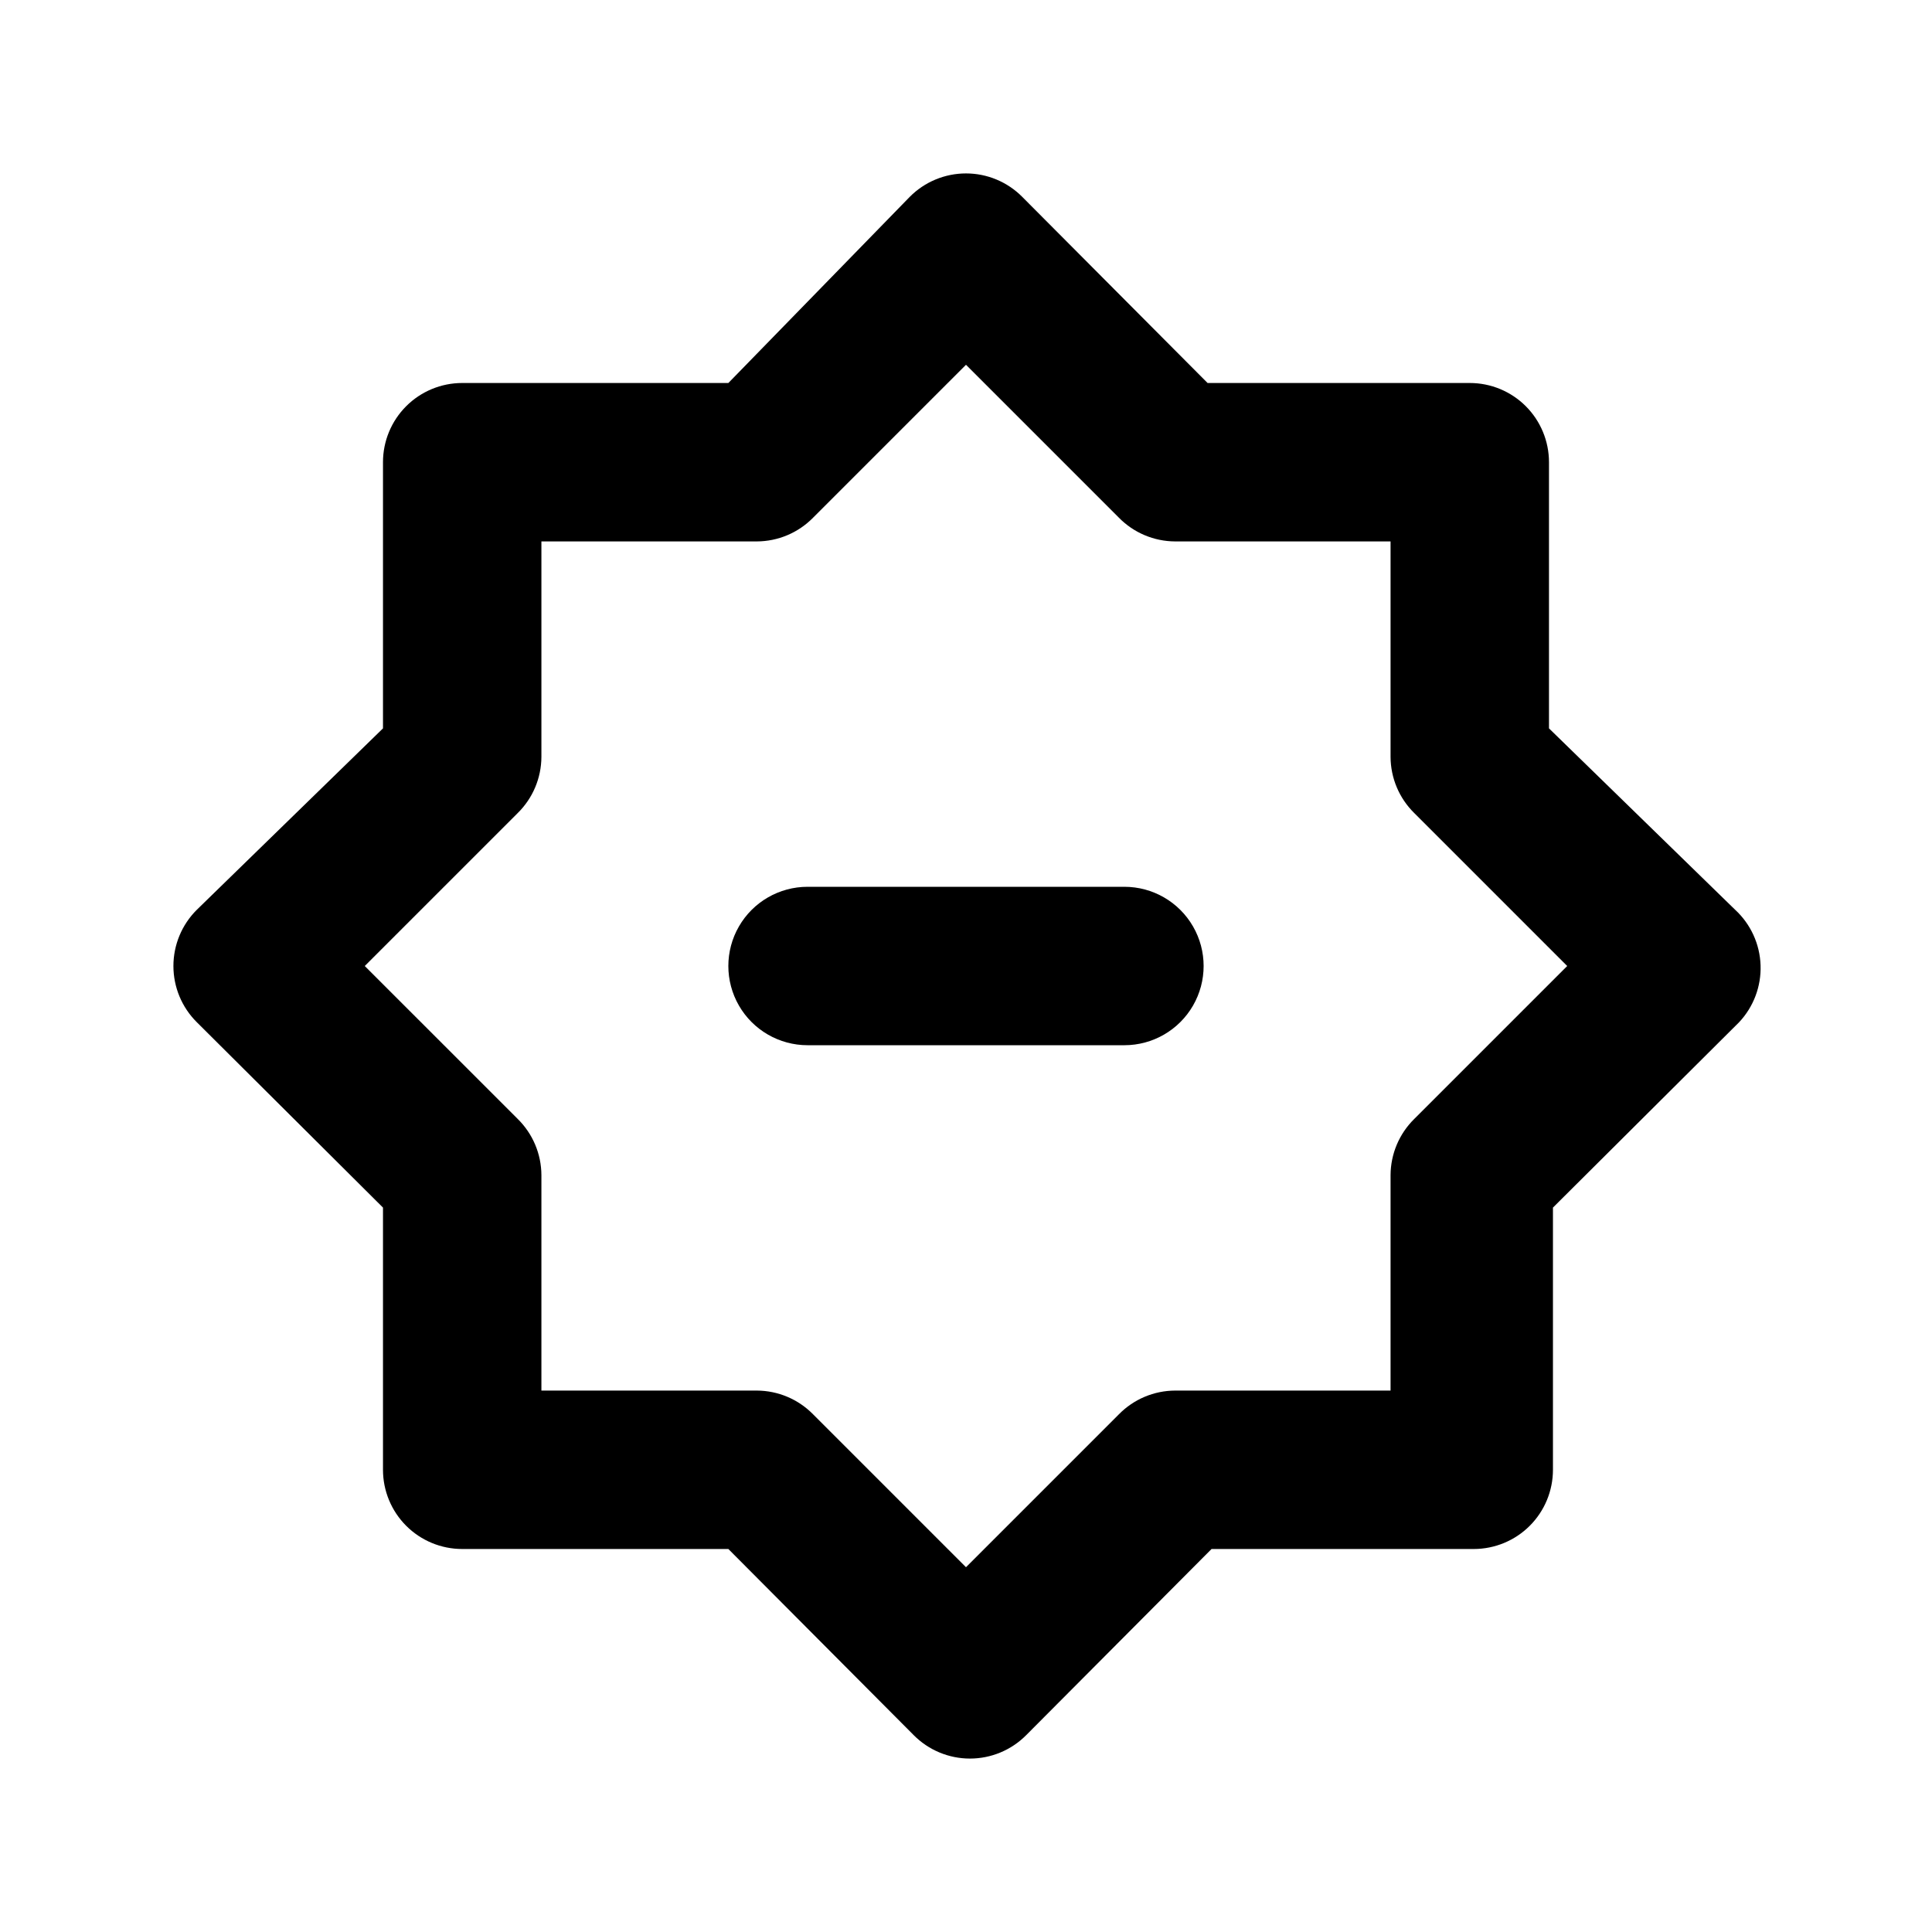
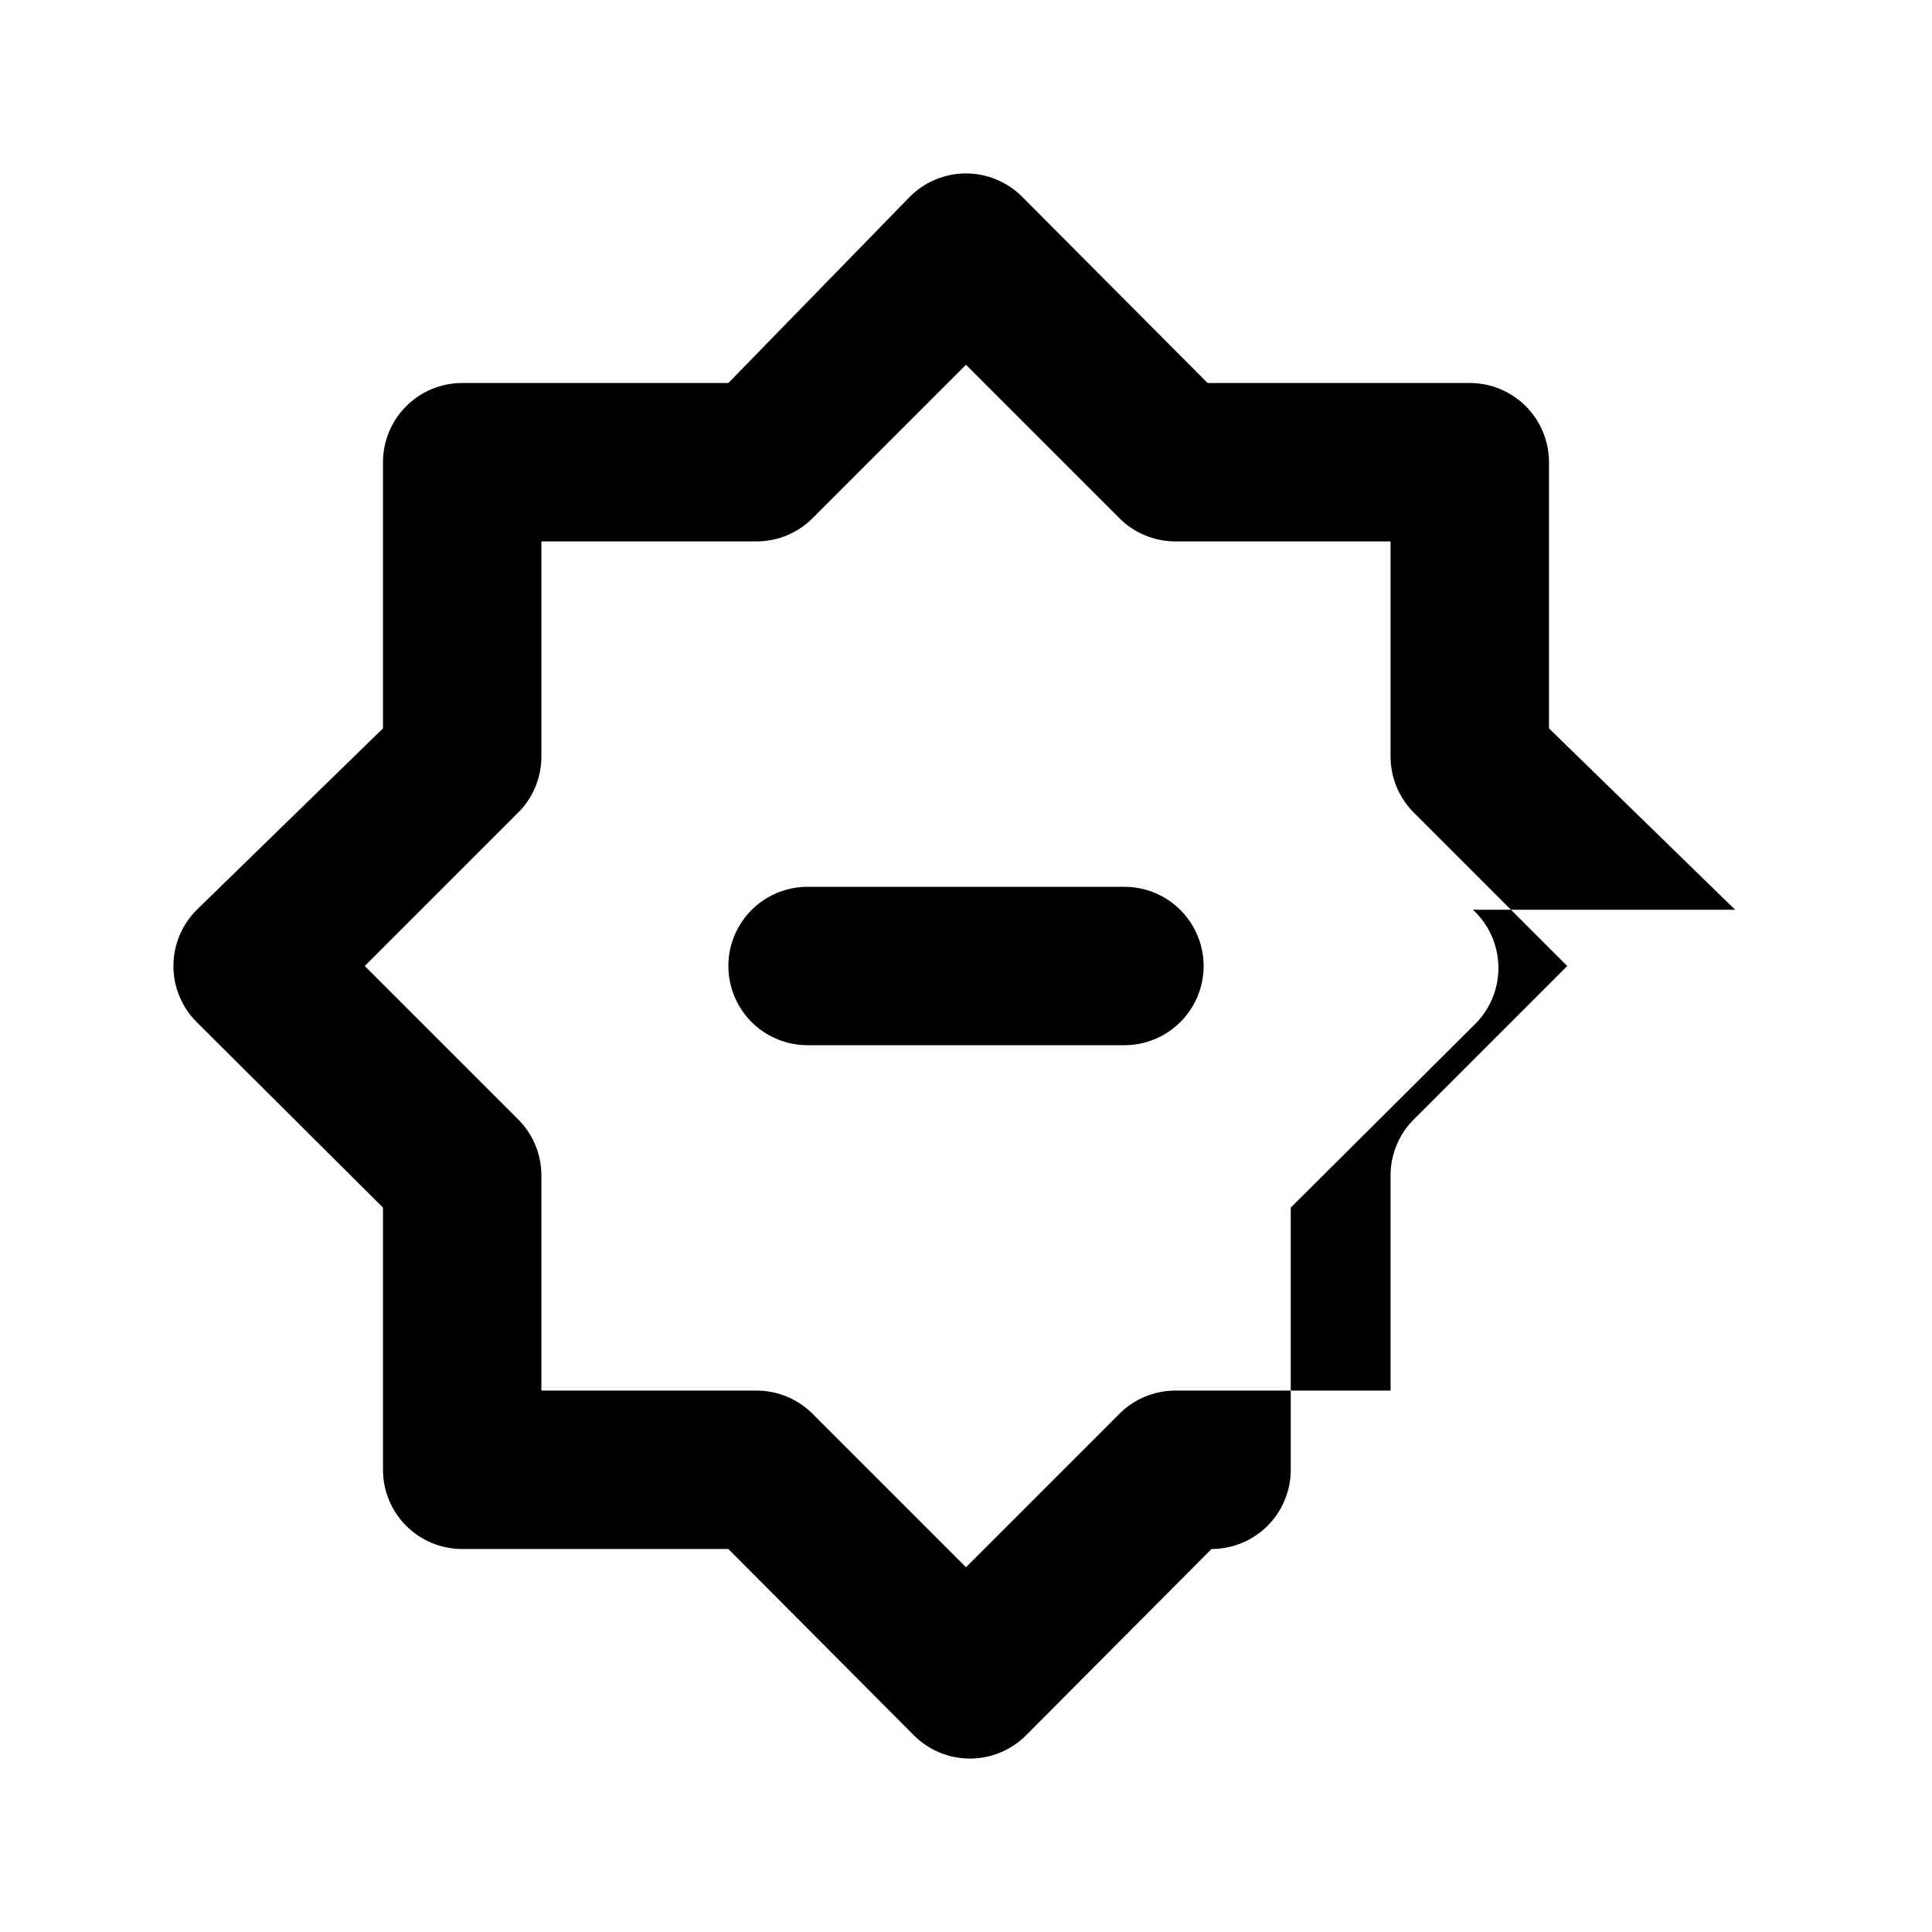
<svg xmlns="http://www.w3.org/2000/svg" fill="#000000" width="800px" height="800px" version="1.1" viewBox="144 144 512 512">
-   <path d="m441.98 379.01h-83.969c-7.5 0-14.43 4-18.18 10.496-3.75 6.492-3.75 14.496 0 20.992 3.75 6.492 10.68 10.496 18.18 10.496h83.969c7.496 0 14.43-4.004 18.18-10.496 3.75-6.496 3.75-14.5 0-20.992-3.75-6.496-10.684-10.496-18.18-10.496zm161.85 6.086-49.332-48.07v-70.535c0-5.566-2.211-10.906-6.148-14.844s-9.277-6.148-14.844-6.148h-69.484l-49.121-49.332c-3.941-3.973-9.305-6.207-14.902-6.207s-10.965 2.234-14.906 6.207l-48.07 49.332h-70.535c-5.566 0-10.906 2.211-14.844 6.148s-6.148 9.277-6.148 14.844v70.535l-49.332 48.07c-3.973 3.941-6.207 9.309-6.207 14.906s2.234 10.961 6.207 14.902l49.332 49.121v69.484c0 5.566 2.211 10.906 6.148 14.844s9.277 6.148 14.844 6.148h70.535l49.121 49.332c3.941 3.973 9.305 6.207 14.902 6.207s10.965-2.234 14.906-6.207l49.121-49.332h69.484c5.566 0 10.906-2.211 14.844-6.148s6.148-9.277 6.148-14.844v-69.484l49.332-49.121c3.836-4.078 5.887-9.523 5.688-15.121-0.195-5.602-2.621-10.887-6.738-14.688zm-85.02 55.418c-4.004 3.93-6.273 9.297-6.297 14.906v57.098h-57.098c-5.609 0.023-10.977 2.293-14.906 6.297l-40.512 40.516-40.516-40.516c-3.926-4.004-9.293-6.273-14.906-6.297h-57.098v-57.098c-0.023-5.609-2.289-10.977-6.297-14.906l-40.516-40.512 40.516-40.516c4.008-3.926 6.273-9.293 6.297-14.906v-57.098h57.098c5.613-0.023 10.98-2.289 14.906-6.297l40.516-40.516 40.516 40.516h-0.004c3.93 4.008 9.297 6.273 14.906 6.297h57.098v57.098c0.023 5.613 2.293 10.98 6.297 14.906l40.516 40.516z" />
+   <path d="m441.98 379.01h-83.969c-7.5 0-14.43 4-18.18 10.496-3.75 6.492-3.75 14.496 0 20.992 3.75 6.492 10.68 10.496 18.18 10.496h83.969c7.496 0 14.43-4.004 18.18-10.496 3.75-6.496 3.75-14.5 0-20.992-3.75-6.496-10.684-10.496-18.18-10.496zm161.85 6.086-49.332-48.07v-70.535c0-5.566-2.211-10.906-6.148-14.844s-9.277-6.148-14.844-6.148h-69.484l-49.121-49.332c-3.941-3.973-9.305-6.207-14.902-6.207s-10.965 2.234-14.906 6.207l-48.07 49.332h-70.535c-5.566 0-10.906 2.211-14.844 6.148s-6.148 9.277-6.148 14.844v70.535l-49.332 48.07c-3.973 3.941-6.207 9.309-6.207 14.906s2.234 10.961 6.207 14.902l49.332 49.121v69.484c0 5.566 2.211 10.906 6.148 14.844s9.277 6.148 14.844 6.148h70.535l49.121 49.332c3.941 3.973 9.305 6.207 14.902 6.207s10.965-2.234 14.906-6.207l49.121-49.332c5.566 0 10.906-2.211 14.844-6.148s6.148-9.277 6.148-14.844v-69.484l49.332-49.121c3.836-4.078 5.887-9.523 5.688-15.121-0.195-5.602-2.621-10.887-6.738-14.688zm-85.02 55.418c-4.004 3.93-6.273 9.297-6.297 14.906v57.098h-57.098c-5.609 0.023-10.977 2.293-14.906 6.297l-40.512 40.516-40.516-40.516c-3.926-4.004-9.293-6.273-14.906-6.297h-57.098v-57.098c-0.023-5.609-2.289-10.977-6.297-14.906l-40.516-40.512 40.516-40.516c4.008-3.926 6.273-9.293 6.297-14.906v-57.098h57.098c5.613-0.023 10.98-2.289 14.906-6.297l40.516-40.516 40.516 40.516h-0.004c3.93 4.008 9.297 6.273 14.906 6.297h57.098v57.098c0.023 5.613 2.293 10.98 6.297 14.906l40.516 40.516z" />
</svg>